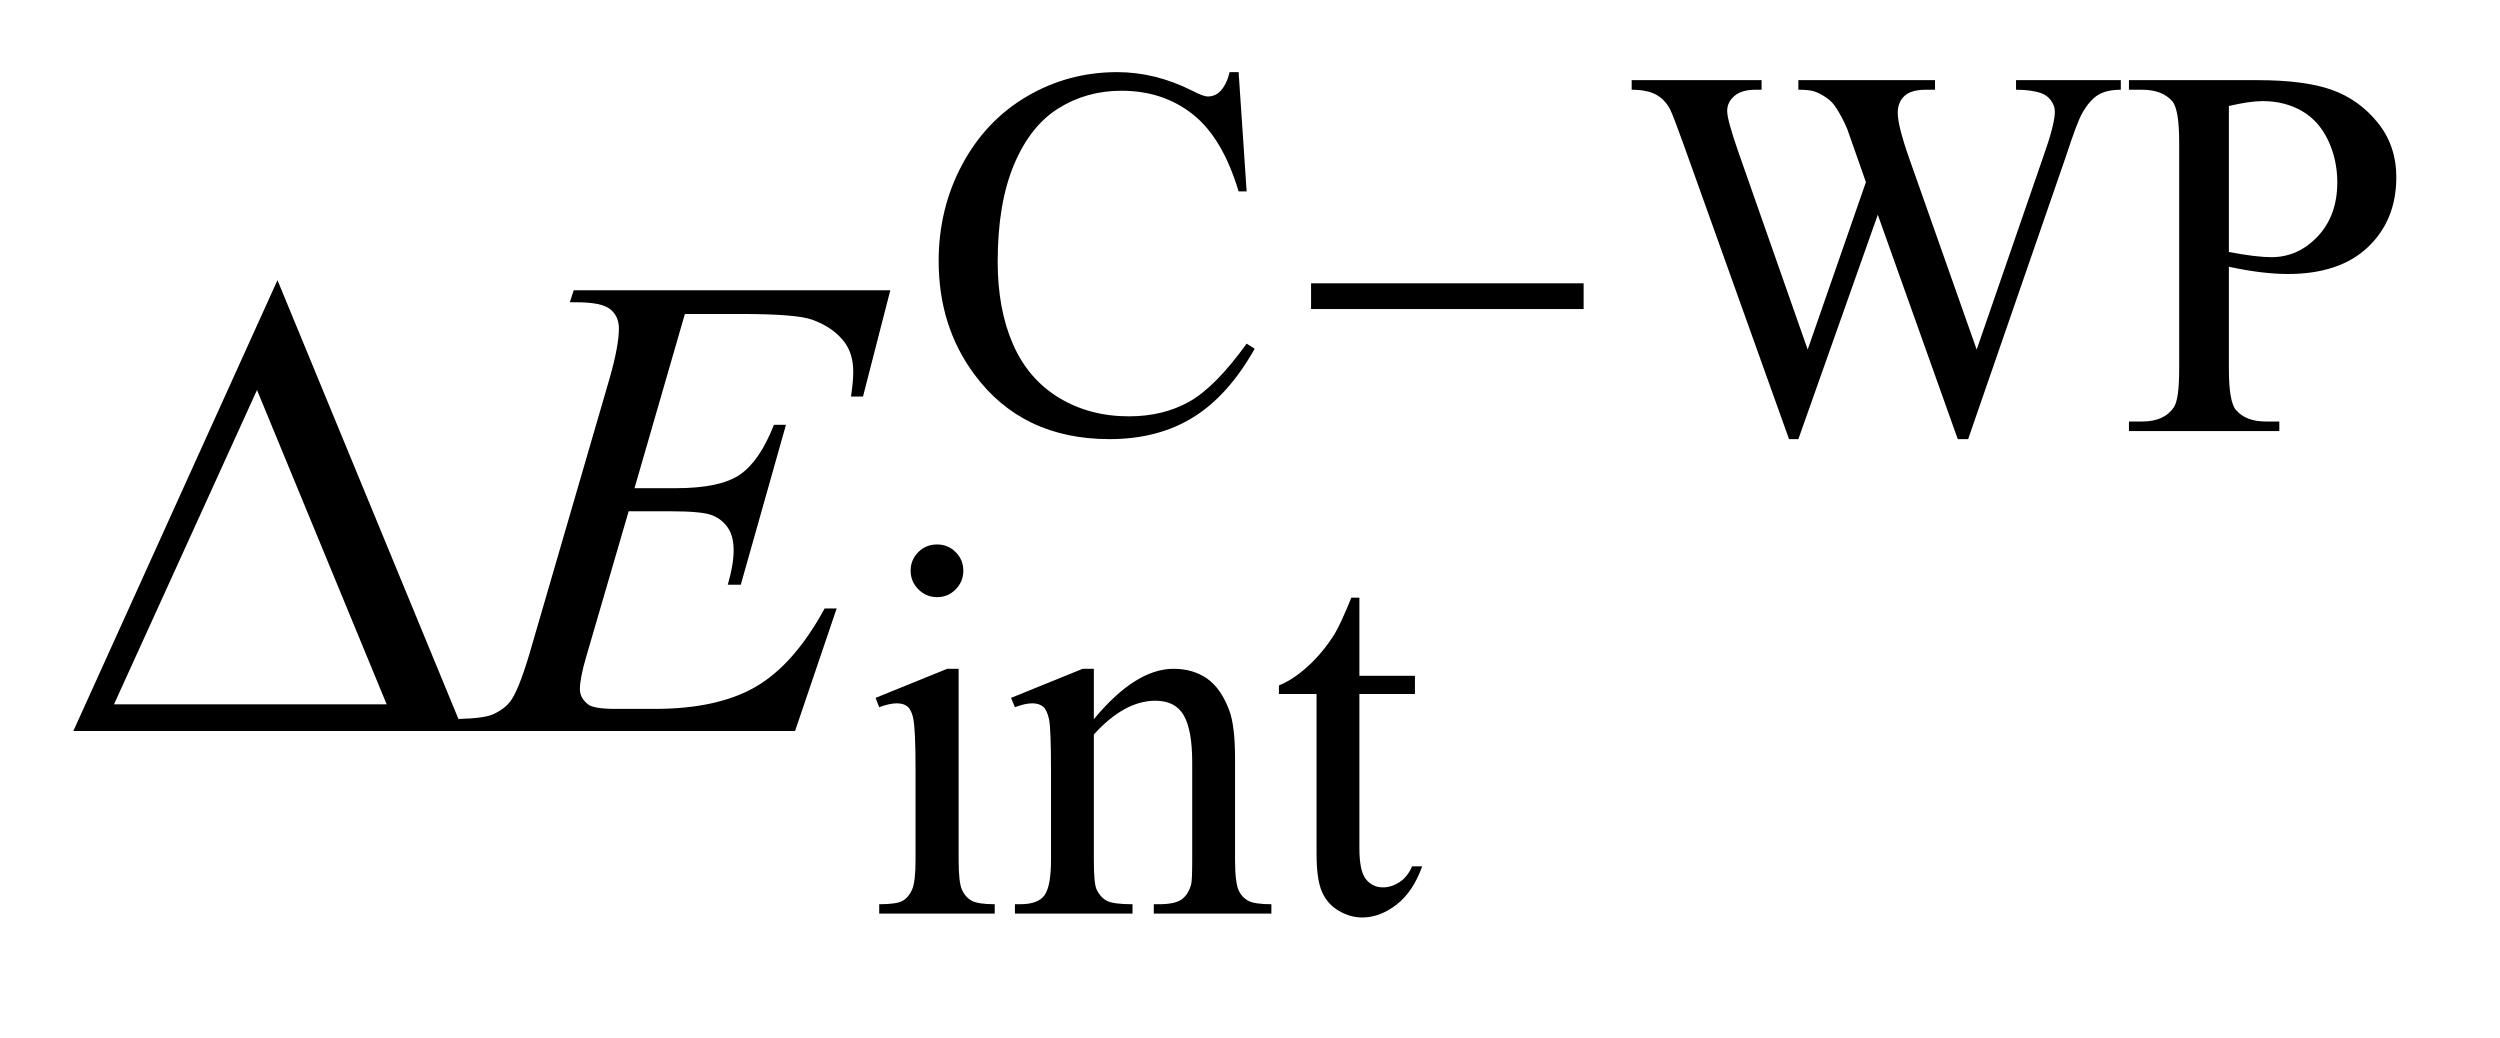
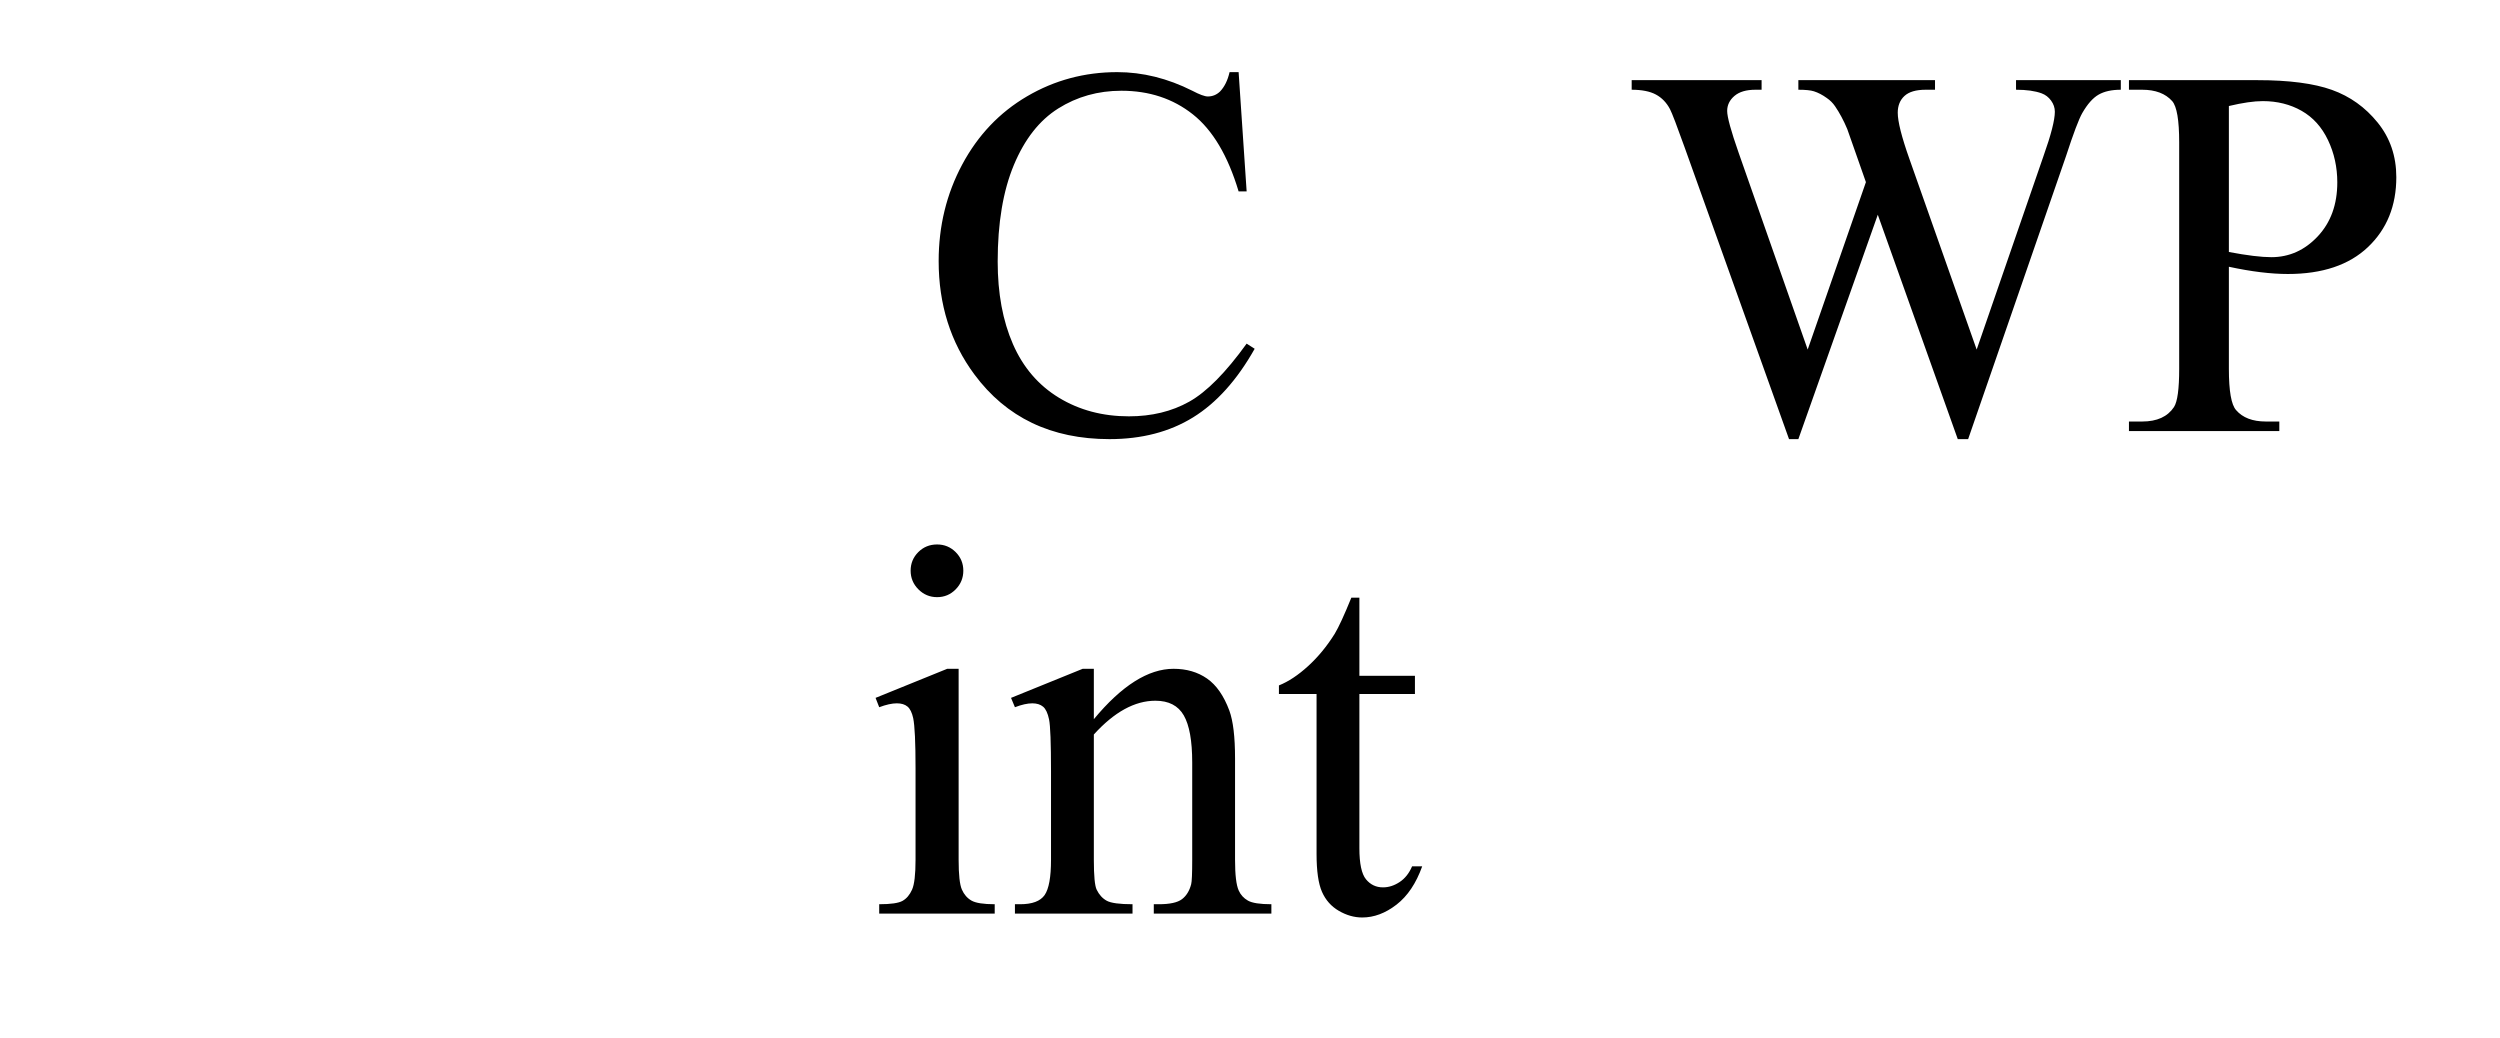
<svg xmlns="http://www.w3.org/2000/svg" stroke-dasharray="none" shape-rendering="auto" font-family="'Dialog'" text-rendering="auto" width="53" fill-opacity="1" color-interpolation="auto" color-rendering="auto" preserveAspectRatio="xMidYMid meet" font-size="12px" viewBox="0 0 53 22" fill="black" stroke="black" image-rendering="auto" stroke-miterlimit="10" stroke-linecap="square" stroke-linejoin="miter" font-style="normal" stroke-width="1" height="22" stroke-dashoffset="0" font-weight="normal" stroke-opacity="1">
  <defs id="genericDefs" />
  <g>
    <defs id="defs1">
      <clipPath clipPathUnits="userSpaceOnUse" id="clipPath1">
        <path d="M0.992 2.106 L34.548 2.106 L34.548 15.545 L0.992 15.545 L0.992 2.106 Z" />
      </clipPath>
      <clipPath clipPathUnits="userSpaceOnUse" id="clipPath2">
        <path d="M31.707 67.285 L31.707 496.636 L1103.777 496.636 L1103.777 67.285 Z" />
      </clipPath>
    </defs>
    <g transform="scale(1.576,1.576) translate(-0.992,-2.106) matrix(0.031,0,0,0.031,0,0)">
      <path d="M569.469 99.234 L572.953 151 L569.469 151 Q562.516 127.766 549.594 117.539 Q536.672 107.312 518.594 107.312 Q503.438 107.312 491.195 115.008 Q478.953 122.703 471.938 139.547 Q464.922 156.391 464.922 181.438 Q464.922 202.109 471.547 217.266 Q478.172 232.422 491.477 240.508 Q504.781 248.594 521.859 248.594 Q536.672 248.594 548.016 242.25 Q559.359 235.906 572.953 217.047 L576.438 219.281 Q564.984 239.609 549.711 249.047 Q534.438 258.484 513.438 258.484 Q475.578 258.484 454.812 230.406 Q439.312 209.516 439.312 181.219 Q439.312 158.422 449.531 139.328 Q459.75 120.234 477.664 109.734 Q495.578 99.234 516.797 99.234 Q533.312 99.234 549.375 107.312 Q554.094 109.797 556.109 109.797 Q559.141 109.797 561.391 107.656 Q564.312 104.625 565.547 99.234 L569.469 99.234 ZM952.281 102.719 L952.281 106.875 Q946.344 106.875 942.633 109.008 Q938.922 111.141 935.562 116.984 Q933.312 120.906 928.484 135.734 L886.031 258.484 L881.531 258.484 L846.828 161.109 L812.359 258.484 L808.312 258.484 L763.062 132.031 Q758 117.875 756.656 115.297 Q754.406 111.031 750.531 108.953 Q746.656 106.875 740.031 106.875 L740.031 102.719 L796.406 102.719 L796.406 106.875 L793.719 106.875 Q787.766 106.875 784.617 109.57 Q781.469 112.266 781.469 116.078 Q781.469 120.016 786.422 134.156 L816.406 219.625 L841.672 146.969 L837.172 134.156 L833.578 123.938 Q831.219 118.328 828.297 114.062 Q826.844 111.922 824.703 110.469 Q821.906 108.438 819.094 107.547 Q816.969 106.875 812.359 106.875 L812.359 102.719 L871.656 102.719 L871.656 106.875 L867.609 106.875 Q861.328 106.875 858.406 109.57 Q855.484 112.266 855.484 116.859 Q855.484 122.594 860.531 136.859 L889.734 219.625 L918.703 135.734 Q923.656 121.812 923.656 116.422 Q923.656 113.828 922.023 111.586 Q920.391 109.344 917.922 108.438 Q913.656 106.875 906.812 106.875 L906.812 102.719 L952.281 102.719 ZM999.172 183.688 L999.172 228.047 Q999.172 242.422 1002.312 245.906 Q1006.578 250.844 1015.234 250.844 L1021.062 250.844 L1021.062 255 L955.812 255 L955.812 250.844 L961.547 250.844 Q971.203 250.844 975.359 244.562 Q977.609 241.078 977.609 228.047 L977.609 129.672 Q977.609 115.297 974.578 111.812 Q970.188 106.875 961.547 106.875 L955.812 106.875 L955.812 102.719 L1011.641 102.719 Q1032.078 102.719 1043.867 106.93 Q1055.656 111.141 1063.742 121.133 Q1071.828 131.125 1071.828 144.828 Q1071.828 163.469 1059.531 175.148 Q1047.234 186.828 1024.781 186.828 Q1019.266 186.828 1012.867 186.047 Q1006.469 185.266 999.172 183.688 ZM999.172 177.281 Q1005.125 178.406 1009.727 178.969 Q1014.328 179.531 1017.594 179.531 Q1029.266 179.531 1037.742 170.492 Q1046.219 161.453 1046.219 147.078 Q1046.219 137.188 1042.18 128.711 Q1038.141 120.234 1030.727 116.023 Q1023.312 111.812 1013.875 111.812 Q1008.156 111.812 999.172 113.938 L999.172 177.281 Z" stroke="none" clip-path="url(#clipPath2)" />
    </g>
    <g transform="matrix(0.049,0,0,0.049,-1.564,-3.319)">
      <path d="M437.359 303.297 Q442.078 303.297 445.391 306.609 Q448.703 309.922 448.703 314.641 Q448.703 319.359 445.391 322.727 Q442.078 326.094 437.359 326.094 Q432.641 326.094 429.273 322.727 Q425.906 319.359 425.906 314.641 Q425.906 309.922 429.219 306.609 Q432.531 303.297 437.359 303.297 ZM446.672 357.094 L446.672 439.75 Q446.672 449.406 448.078 452.609 Q449.484 455.812 452.234 457.383 Q454.984 458.953 462.281 458.953 L462.281 463 L412.312 463 L412.312 458.953 Q419.828 458.953 422.414 457.492 Q425 456.031 426.516 452.664 Q428.031 449.297 428.031 439.75 L428.031 400.109 Q428.031 383.375 427.016 378.438 Q426.234 374.844 424.555 373.438 Q422.875 372.031 419.953 372.031 Q416.797 372.031 412.312 373.719 L410.734 369.672 L441.734 357.094 L446.672 357.094 ZM505.172 378.891 Q523.25 357.094 539.656 357.094 Q548.078 357.094 554.141 361.305 Q560.203 365.516 563.797 375.172 Q566.266 381.922 566.266 395.844 L566.266 439.75 Q566.266 449.516 567.844 453 Q569.078 455.812 571.828 457.383 Q574.578 458.953 581.984 458.953 L581.984 463 L531.109 463 L531.109 458.953 L533.25 458.953 Q540.438 458.953 543.305 456.766 Q546.172 454.578 547.281 450.312 Q547.734 448.625 547.734 439.75 L547.734 397.641 Q547.734 383.594 544.086 377.25 Q540.438 370.906 531.797 370.906 Q518.422 370.906 505.172 385.516 L505.172 439.75 Q505.172 450.203 506.406 452.672 Q507.984 455.922 510.734 457.438 Q513.484 458.953 521.906 458.953 L521.906 463 L471.031 463 L471.031 458.953 L473.281 458.953 Q481.141 458.953 483.891 454.969 Q486.641 450.984 486.641 439.75 L486.641 401.562 Q486.641 383.031 485.797 378.992 Q484.953 374.953 483.219 373.492 Q481.484 372.031 478.562 372.031 Q475.406 372.031 471.031 373.719 L469.344 369.672 L500.344 357.094 L505.172 357.094 L505.172 378.891 ZM620.062 326.328 L620.062 360.125 L644.094 360.125 L644.094 367.984 L620.062 367.984 L620.062 434.703 Q620.062 444.688 622.922 448.172 Q625.781 451.656 630.281 451.656 Q633.984 451.656 637.469 449.352 Q640.953 447.047 642.859 442.562 L647.234 442.562 Q643.312 453.562 636.125 459.125 Q628.938 464.688 621.297 464.688 Q616.125 464.688 611.188 461.82 Q606.25 458.953 603.891 453.617 Q601.531 448.281 601.531 437.172 L601.531 367.984 L585.25 367.984 L585.25 364.281 Q591.422 361.812 597.883 355.914 Q604.344 350.016 609.391 341.938 Q611.969 337.672 616.578 326.328 L620.062 326.328 Z" stroke="none" clip-path="url(#clipPath2)" />
    </g>
    <g transform="matrix(0.049,0,0,0.049,-1.564,-3.319)">
-       <path d="M328.234 203.578 L306.438 278.953 L324.297 278.953 Q343.422 278.953 352 273.117 Q360.578 267.281 366.766 251.531 L371.969 251.531 L352.422 320.719 L346.797 320.719 Q349.328 312 349.328 305.812 Q349.328 299.766 346.867 296.109 Q344.406 292.453 340.117 290.695 Q335.828 288.938 322.047 288.938 L303.906 288.938 L285.484 352.078 Q282.812 361.219 282.812 366 Q282.812 369.656 286.328 372.469 Q288.719 374.438 298.281 374.438 L315.156 374.438 Q342.578 374.438 359.102 364.734 Q375.625 355.031 388.703 330.984 L393.906 330.984 L375.906 384 L228.531 384 L230.359 378.797 Q241.328 378.516 245.125 376.828 Q250.75 374.297 253.281 370.359 Q257.078 364.594 262.281 346.172 L295.75 231.141 Q299.688 217.219 299.688 209.906 Q299.688 204.562 295.961 201.539 Q292.234 198.516 281.406 198.516 L278.453 198.516 L280.141 193.312 L417.109 193.312 L405.297 239.297 L400.094 239.297 Q401.078 232.828 401.078 228.469 Q401.078 221.016 397.422 215.953 Q392.641 209.484 383.5 206.109 Q376.75 203.578 352.422 203.578 L328.234 203.578 Z" stroke="none" clip-path="url(#clipPath2)" />
-     </g>
+       </g>
    <g transform="matrix(0.049,0,0,0.049,-1.564,-3.319)">
-       <path d="M599.156 190.312 L717.078 190.312 L717.078 201.438 L599.156 201.438 L599.156 190.312 Z" stroke="none" clip-path="url(#clipPath2)" />
-     </g>
+       </g>
    <g transform="matrix(0.049,0,0,0.049,-1.564,-3.319)">
-       <path d="M232.406 384 L63.656 384 L151.969 188.953 L232.406 384 ZM199.219 372.469 L143.109 236.484 L81.234 372.469 L199.219 372.469 Z" stroke="none" clip-path="url(#clipPath2)" />
-     </g>
+       </g>
  </g>
</svg>